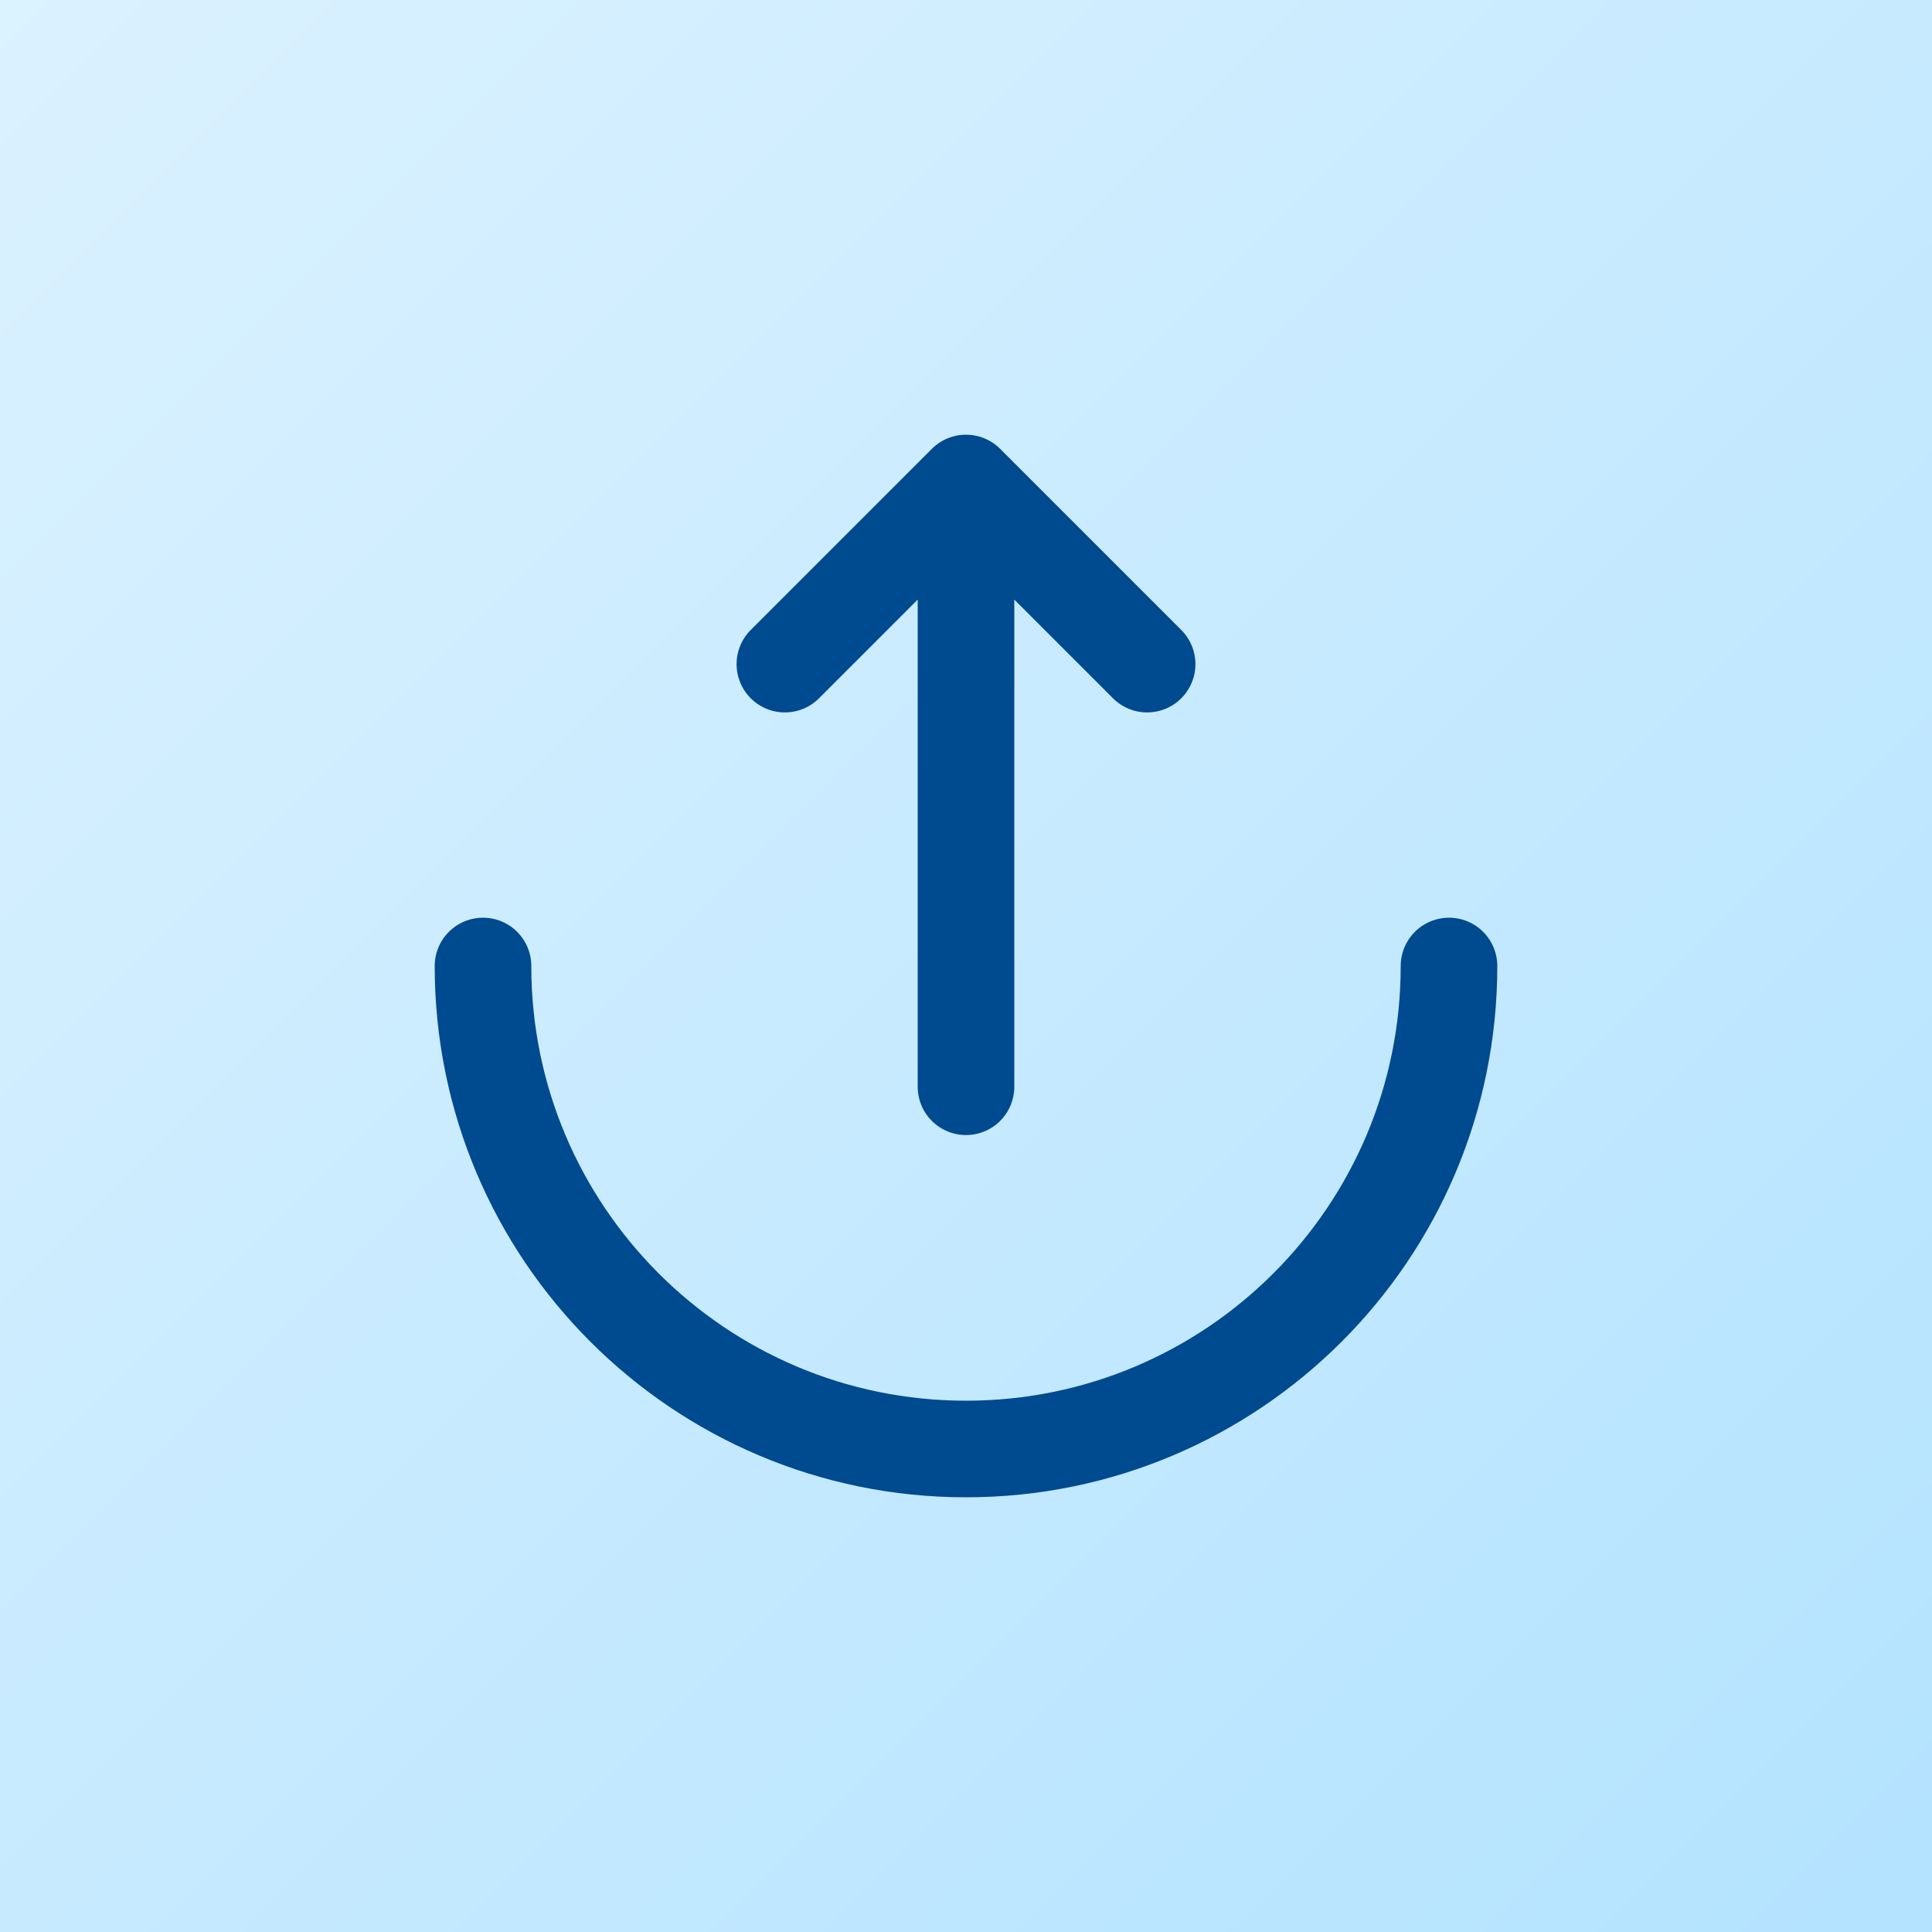
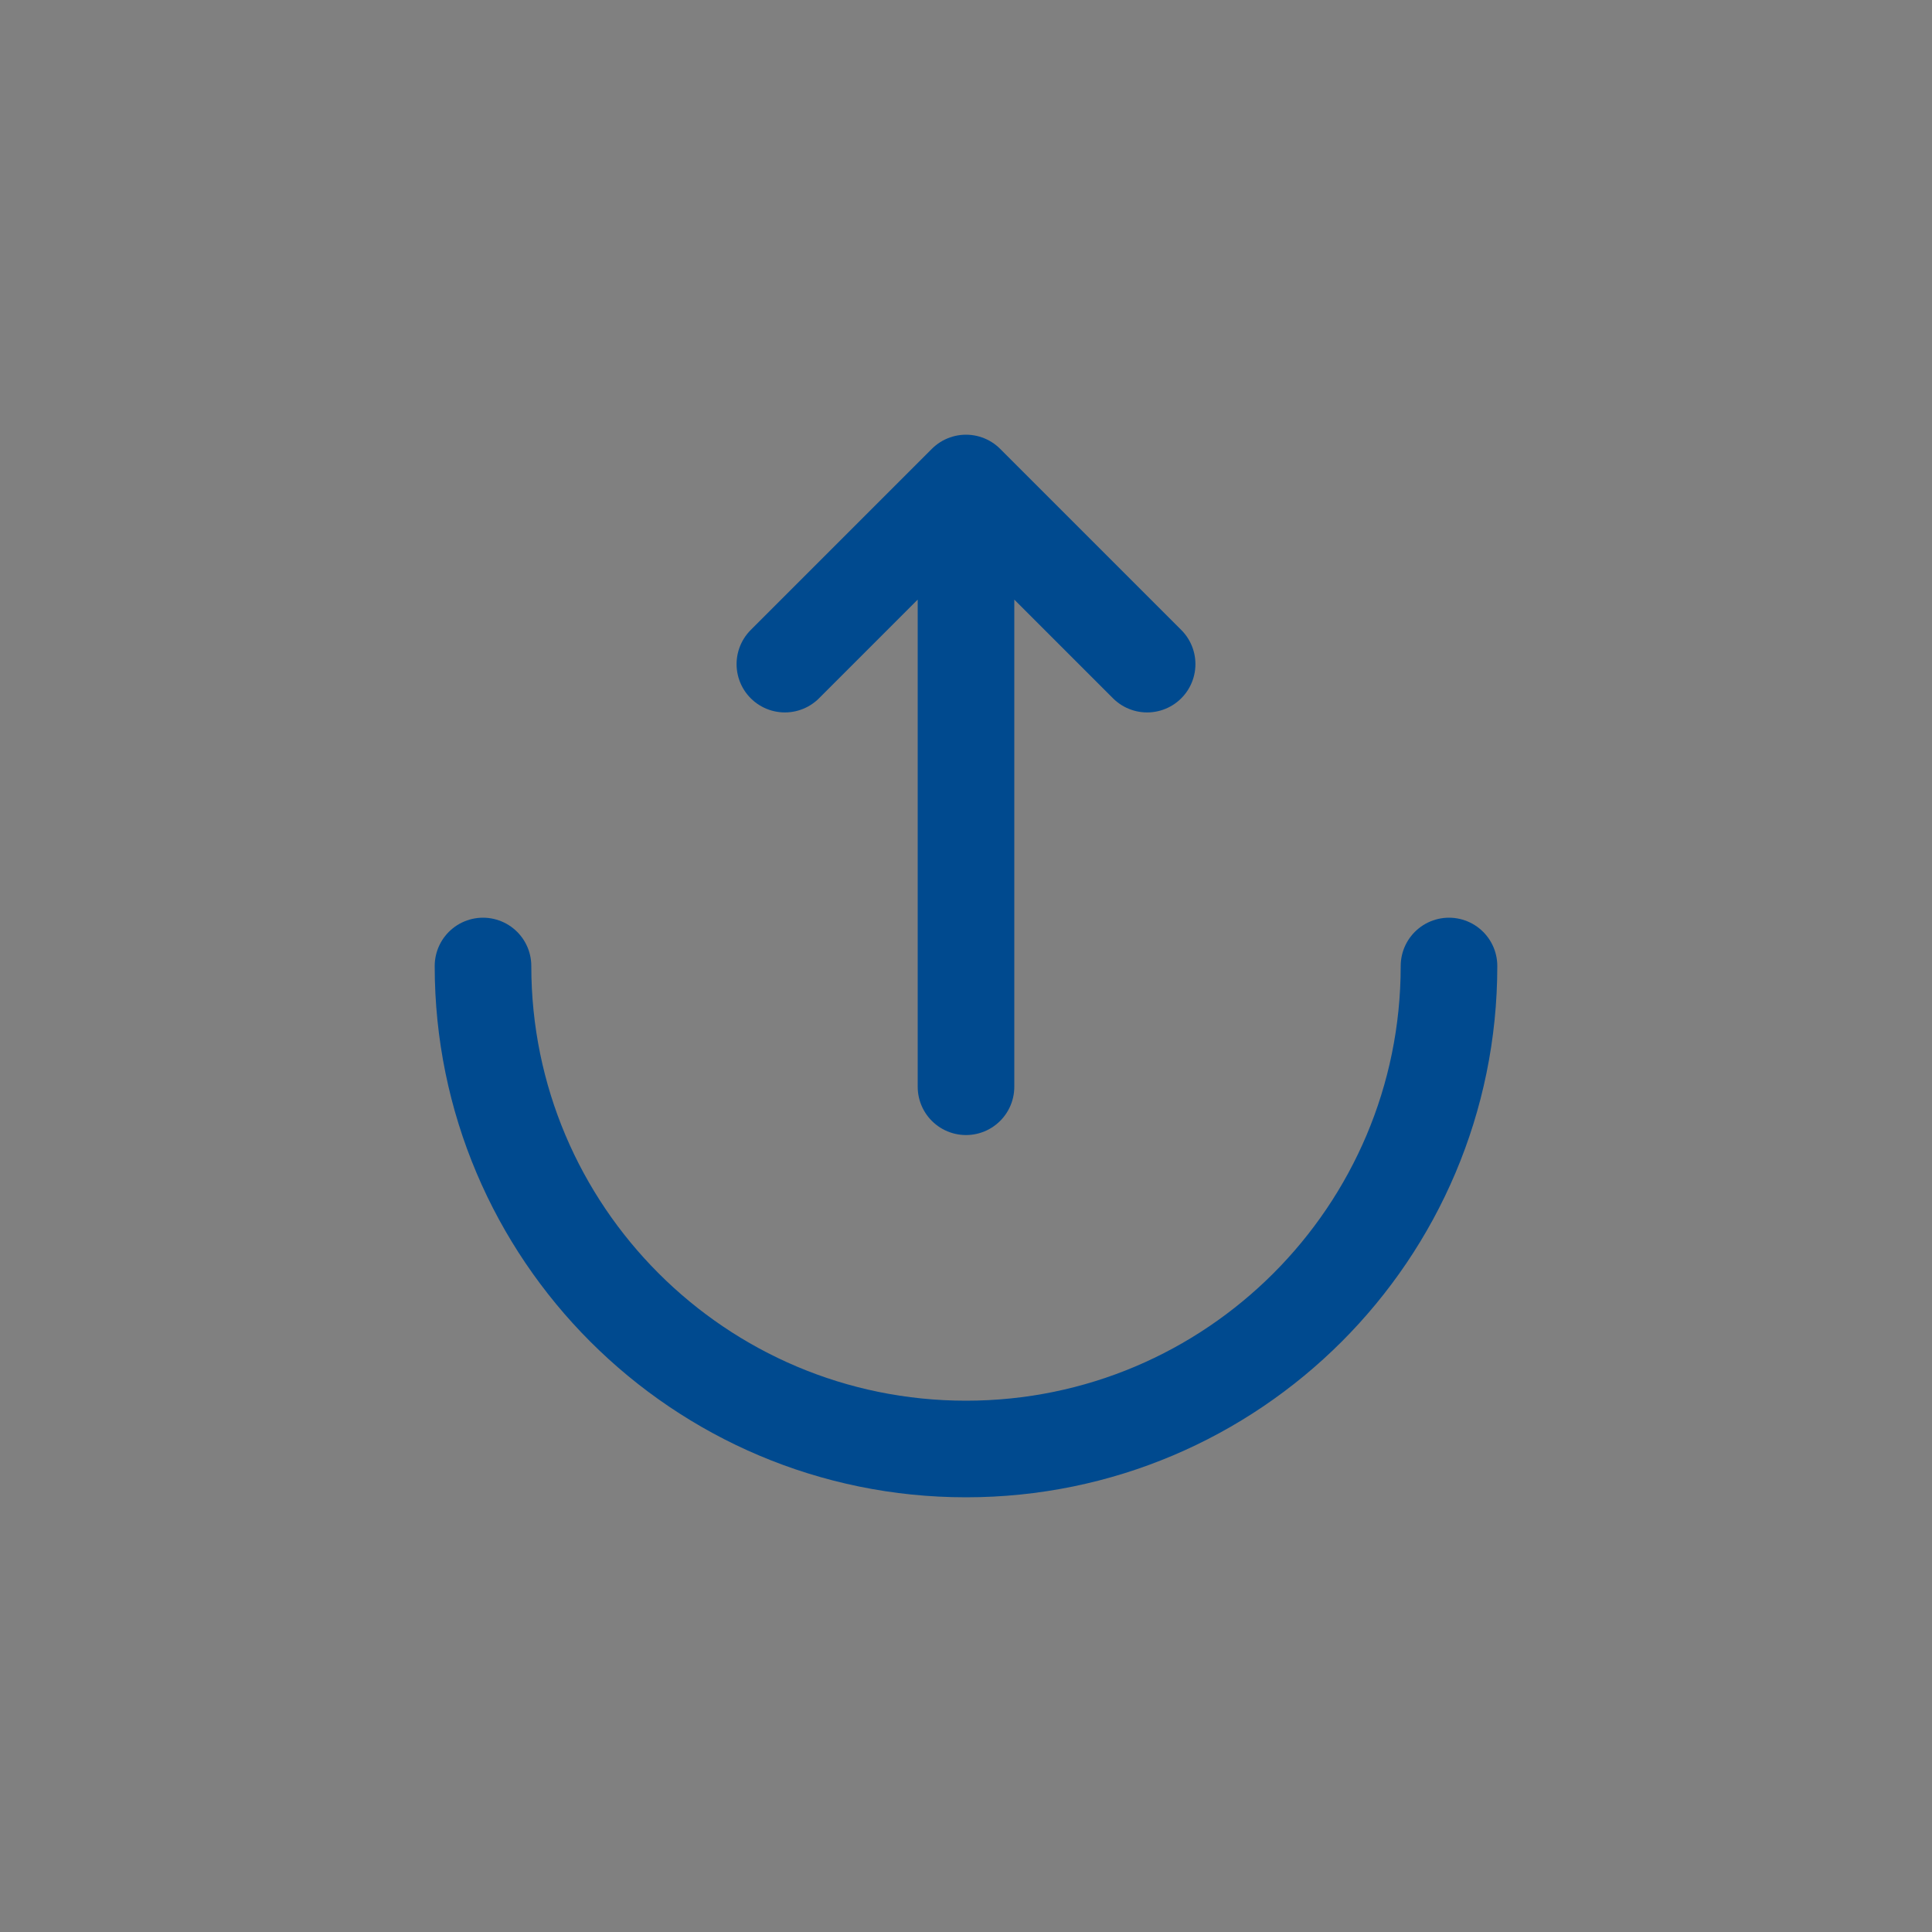
<svg xmlns="http://www.w3.org/2000/svg" width="20" height="20" viewBox="0 0 20 20" fill="none">
  <rect x="0" y="0" width="20" height="20" fill="#808080" stroke="none" />
-   <rect width="20" height="20" fill="url(#paint0_linear_2400_35034)" />
  <path d="M5 10C5 12.761 7.239 15 10 15C12.761 15 15 12.761 15 10" stroke="#004A8F" stroke-linecap="round" />
  <path d="M10 11.25V5M10 5L11.875 6.875M10 5L8.125 6.875" stroke="#004A8F" stroke-linecap="round" stroke-linejoin="round" />
  <defs>
    <linearGradient id="paint0_linear_2400_35034" x1="-3" y1="-3" x2="21" y2="21" gradientUnits="userSpaceOnUse">
      <stop stop-color="#E1F4FF" />
      <stop offset="1" stop-color="#B1E2FF" />
    </linearGradient>
  </defs>
</svg>